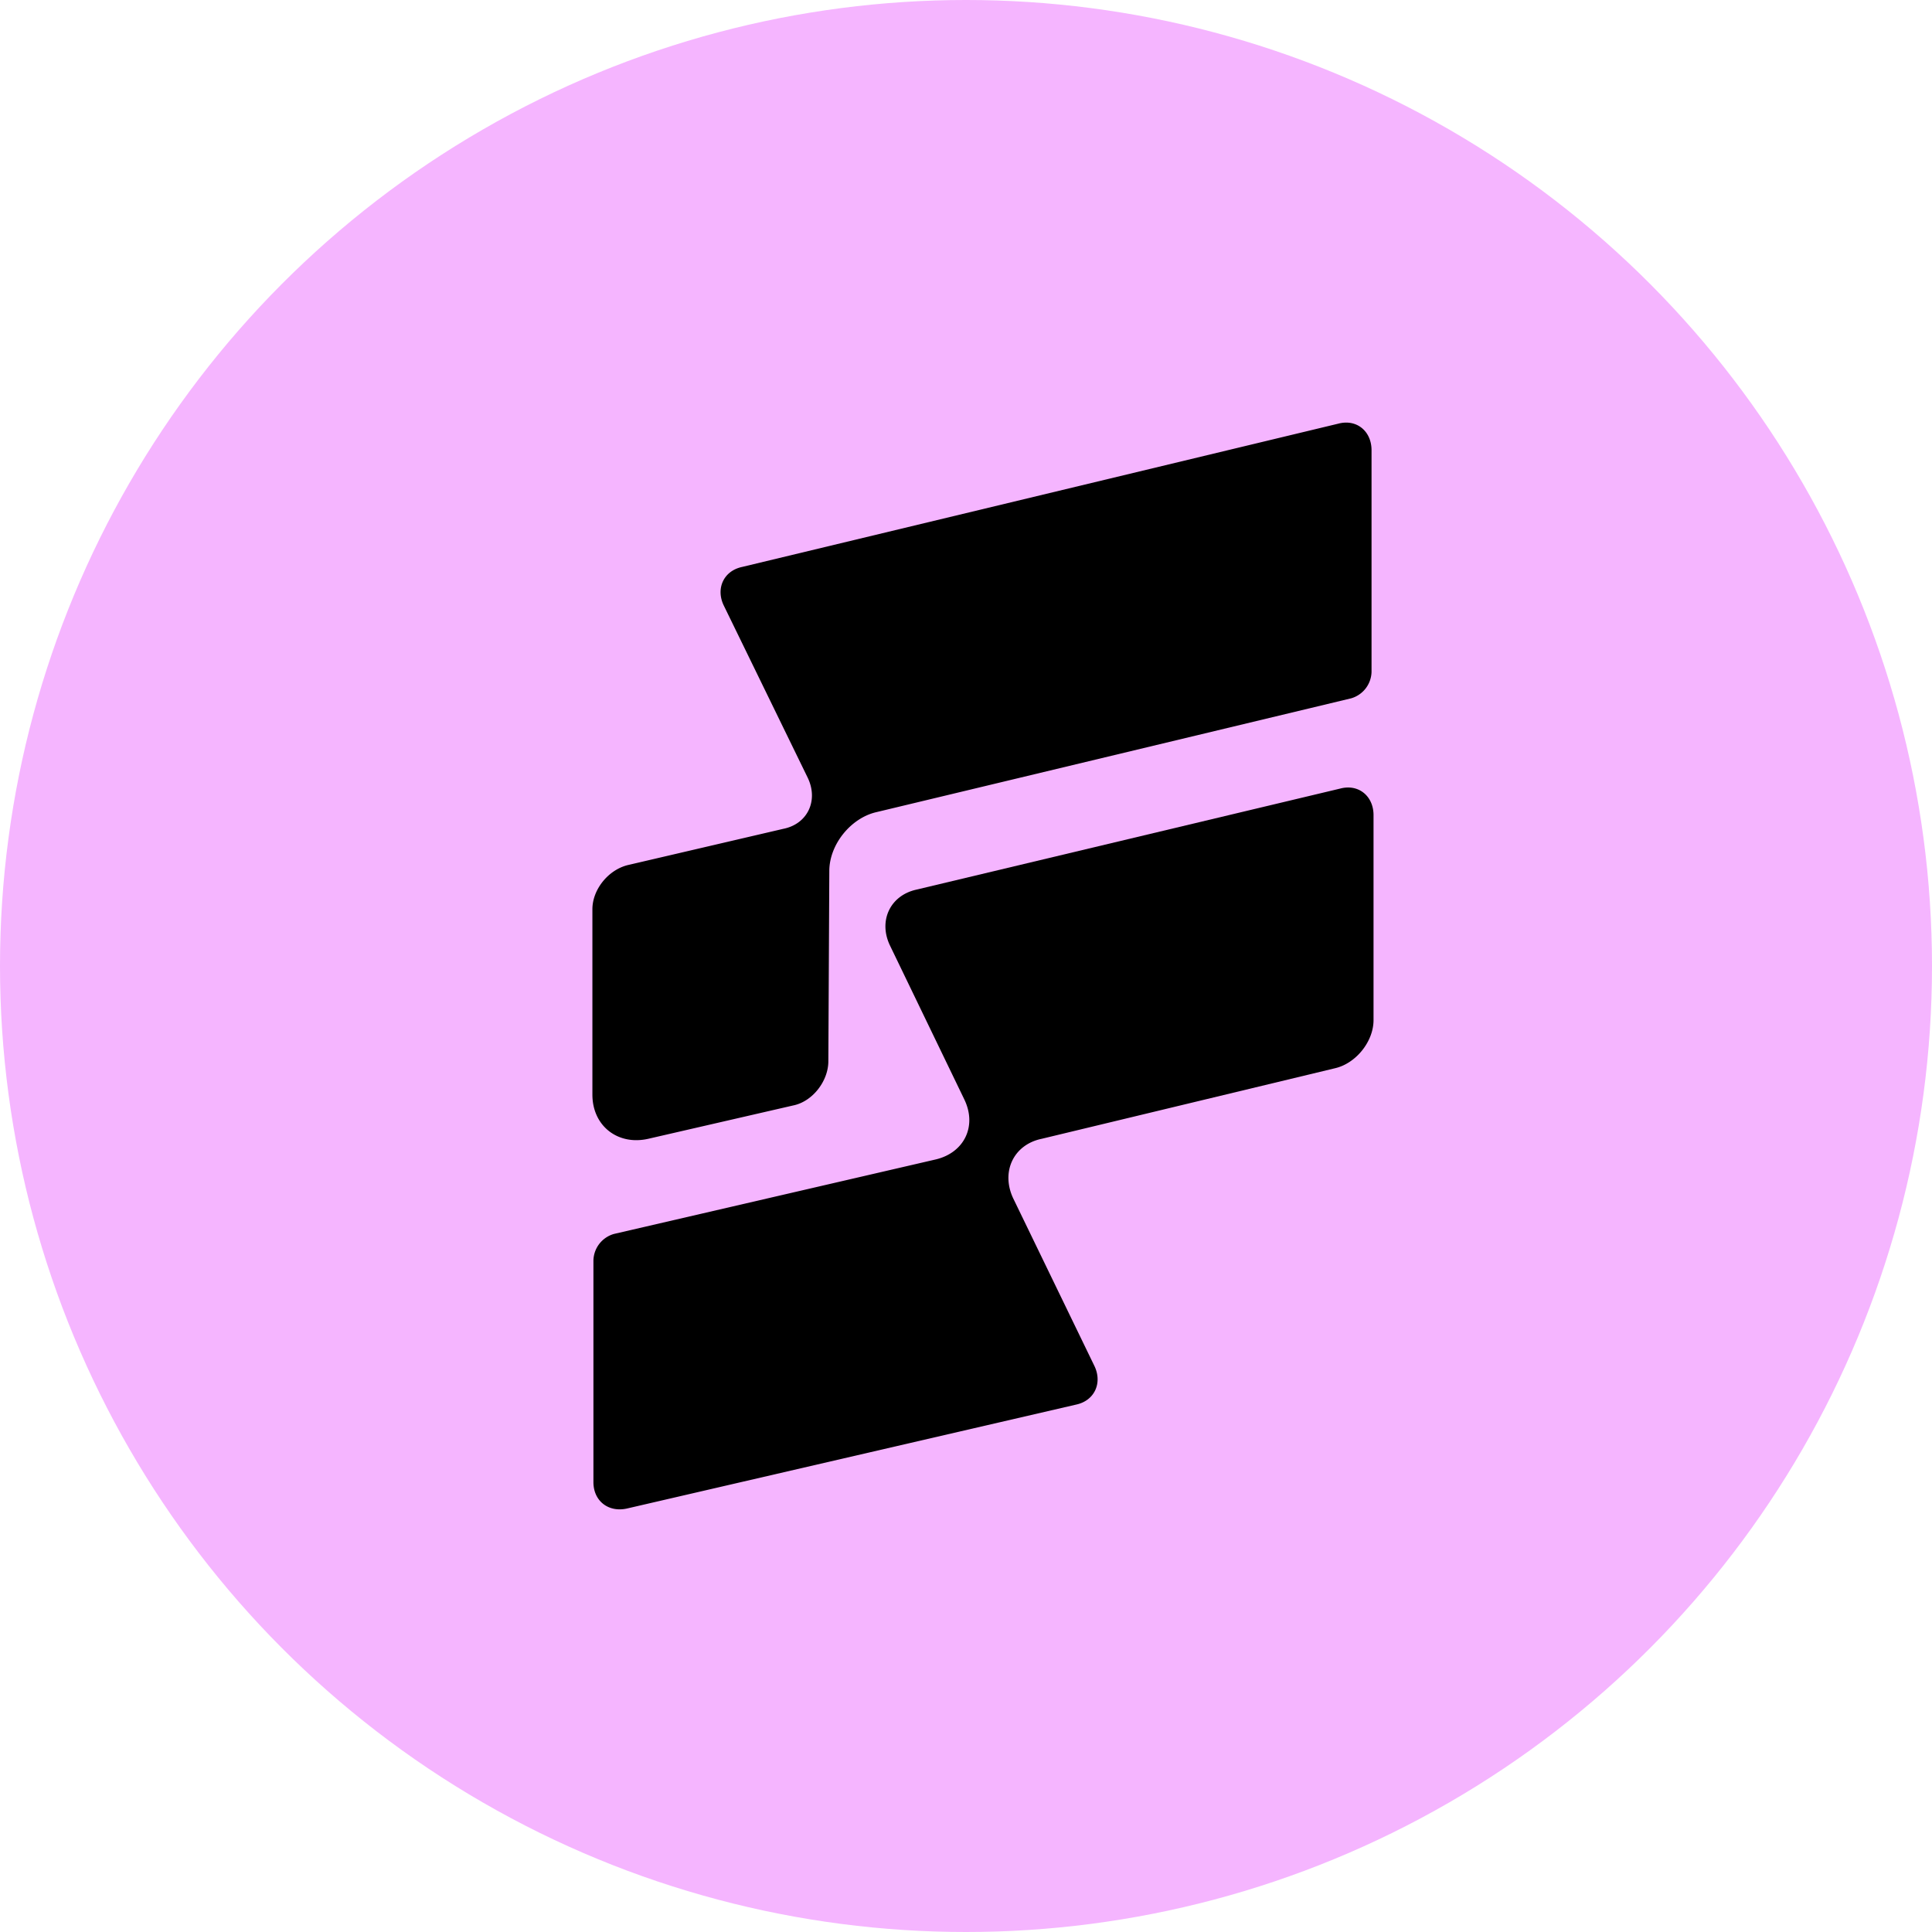
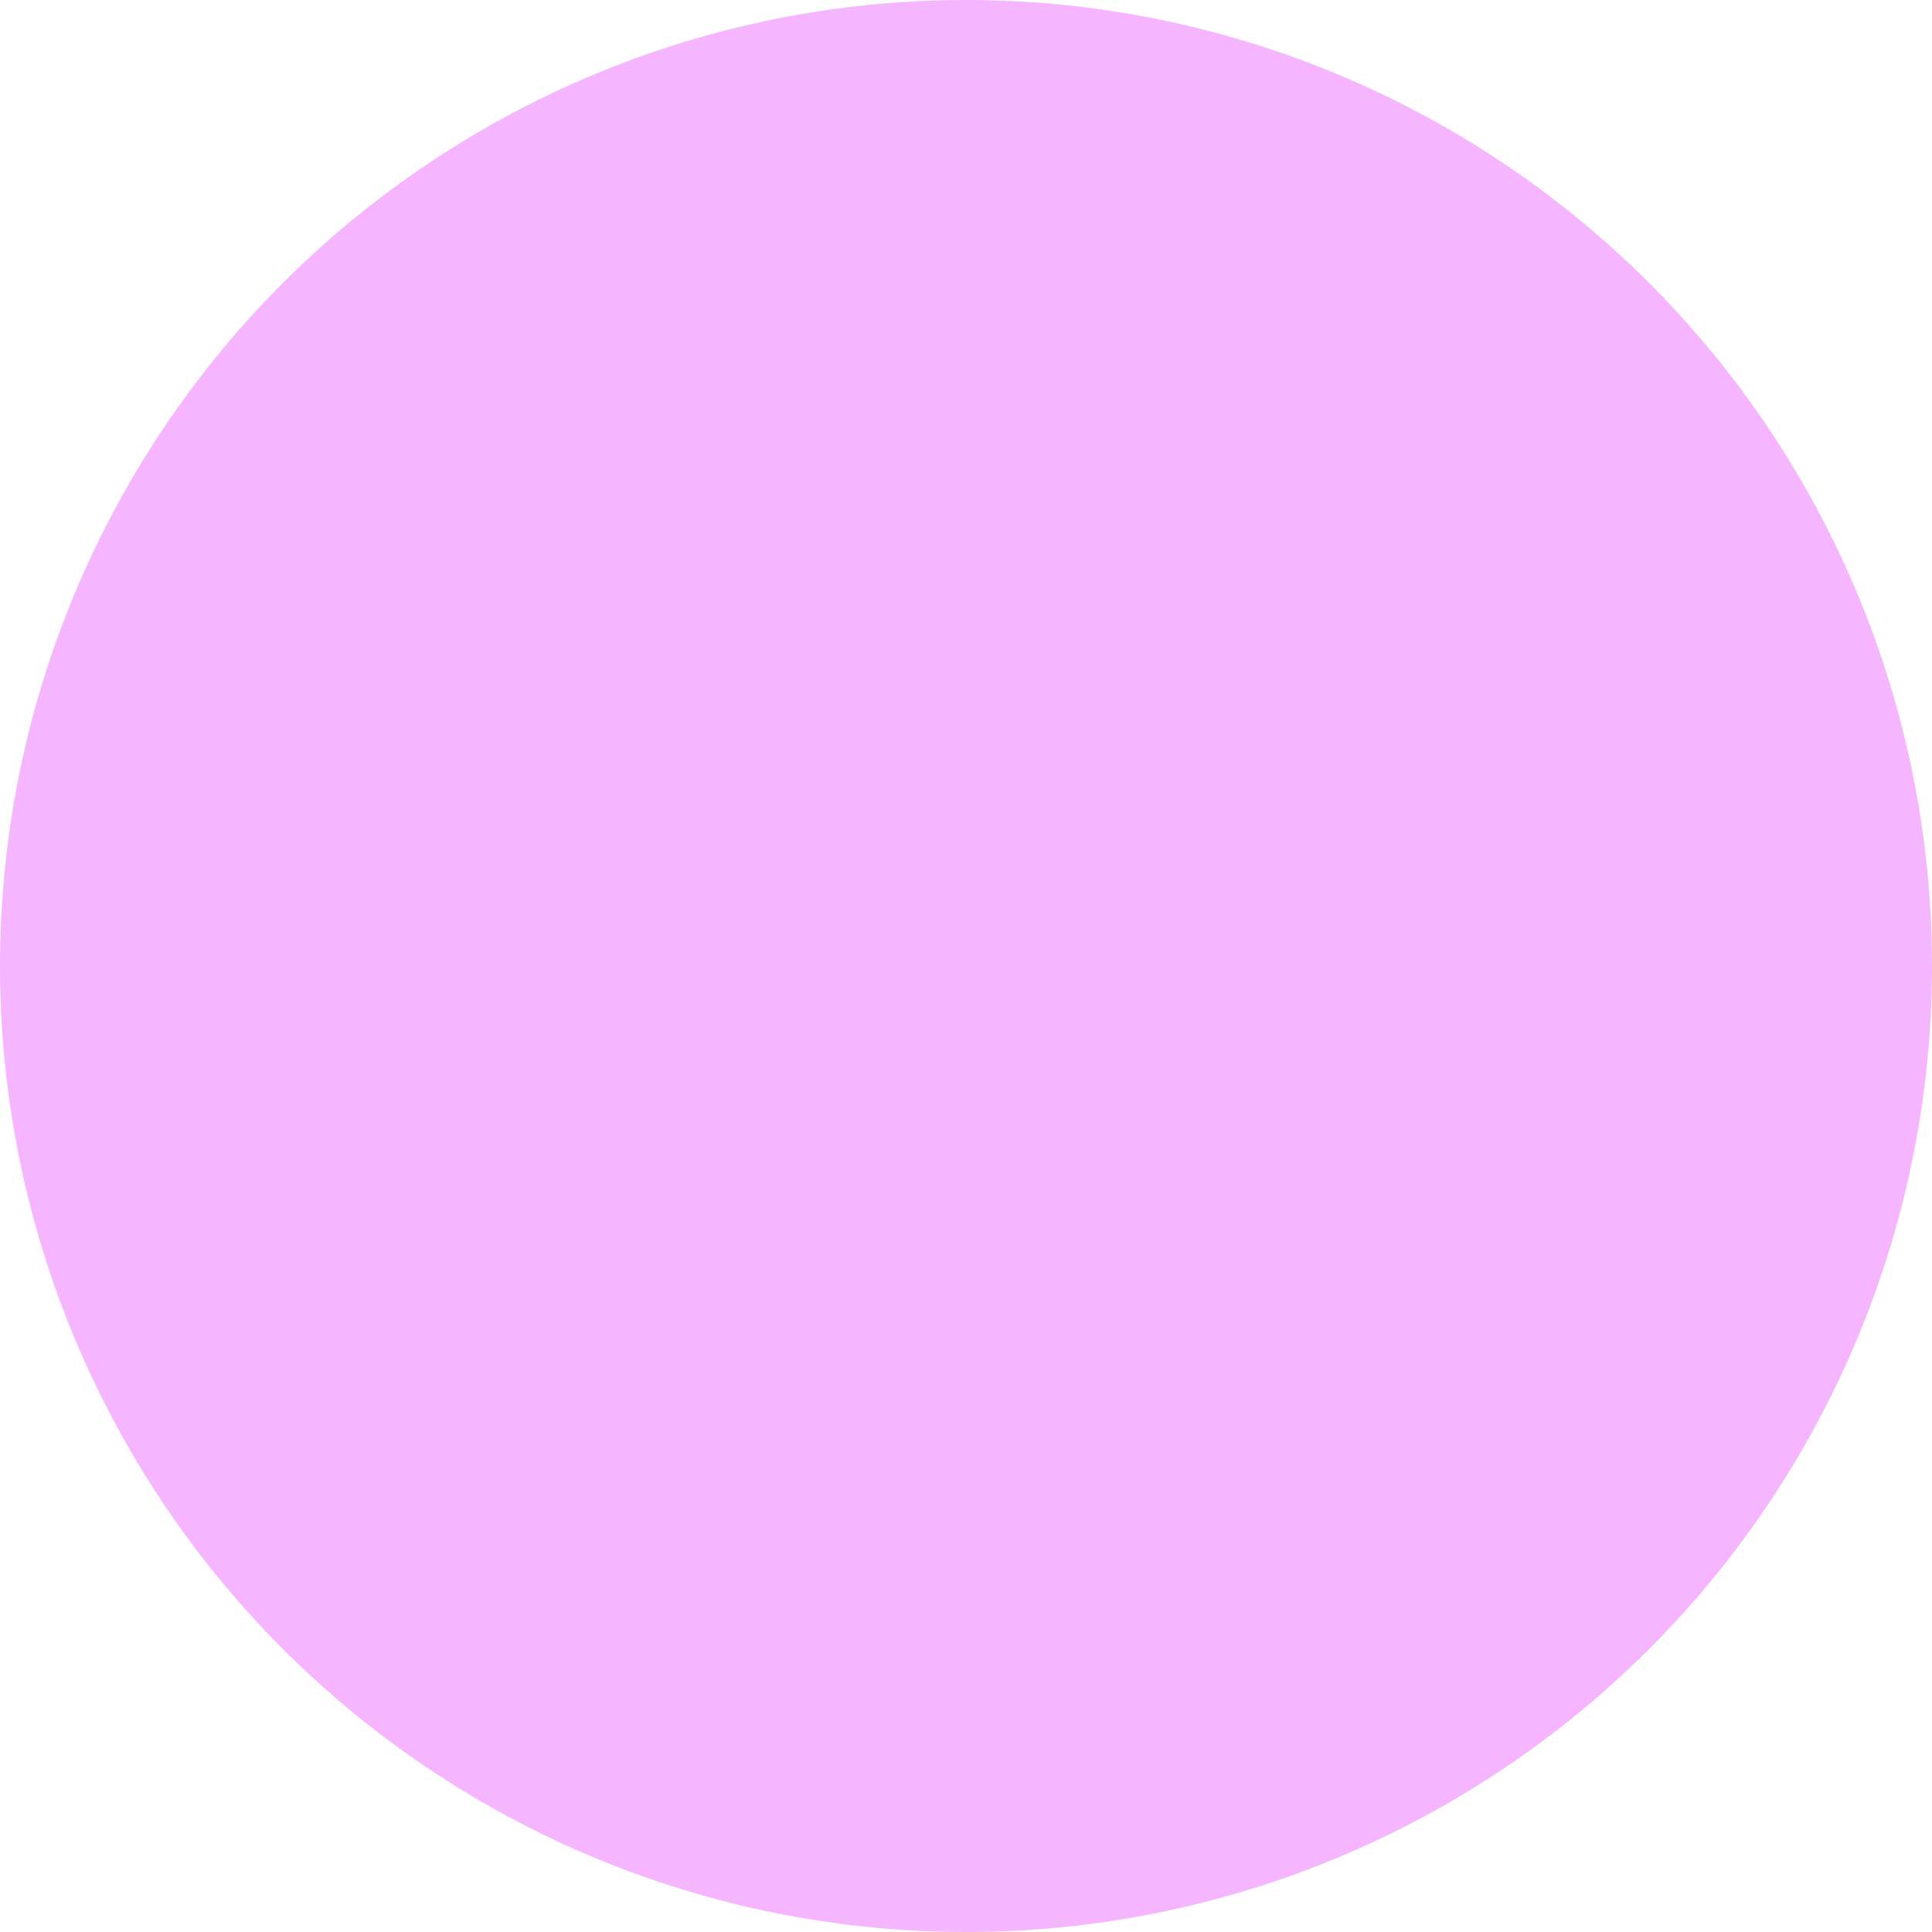
<svg xmlns="http://www.w3.org/2000/svg" width="32" height="32" fill="none">
  <circle cx="16" cy="16" r="16" fill="#F5B5FF" />
-   <path fill="black" d="m15.503 19.203-5.334 1.235a.468.468 0 0 0-.34.439v3.672c0 .308.243.503.55.438l7.443-1.722c.308-.065.437-.357.308-.634l-1.346-2.778c-.21-.439 0-.894.47-.991l4.864-1.17c.34-.081.632-.439.632-.796V13.5c0-.309-.243-.52-.551-.439l-7.02 1.674c-.438.097-.633.52-.438.926l1.232 2.551c.211.439 0 .877-.47.991" />
-   <path fill="black" d="m11.985 10.023 1.394 2.86c.179.374 0 .764-.405.845l-2.578.601c-.324.081-.584.406-.584.731v3.07c0 .52.422.846.925.732l2.4-.552c.323-.065.583-.406.583-.732l.016-3.151c0-.44.357-.878.778-.975l7.863-1.885a.468.468 0 0 0 .34-.439V7.456c0-.309-.242-.52-.55-.439L12.293 9.39c-.308.065-.438.357-.308.633" />
</svg>